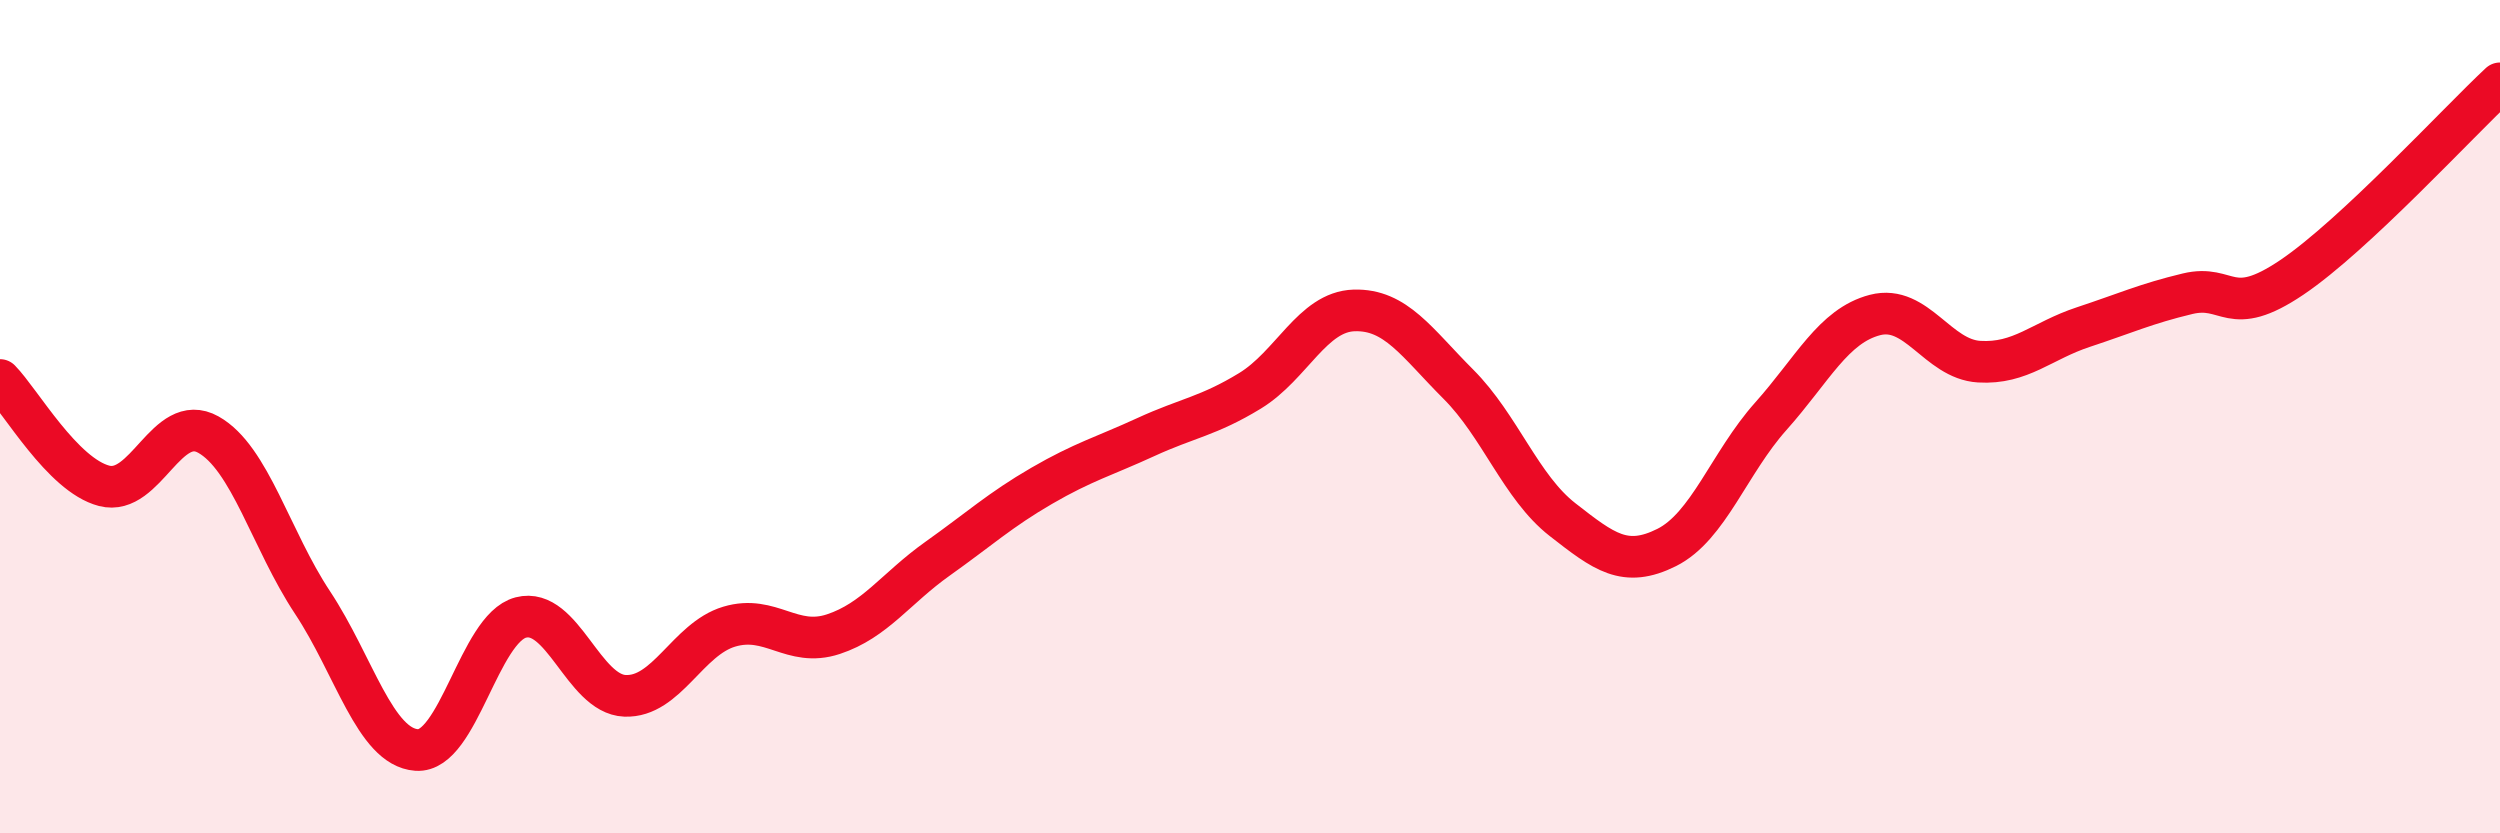
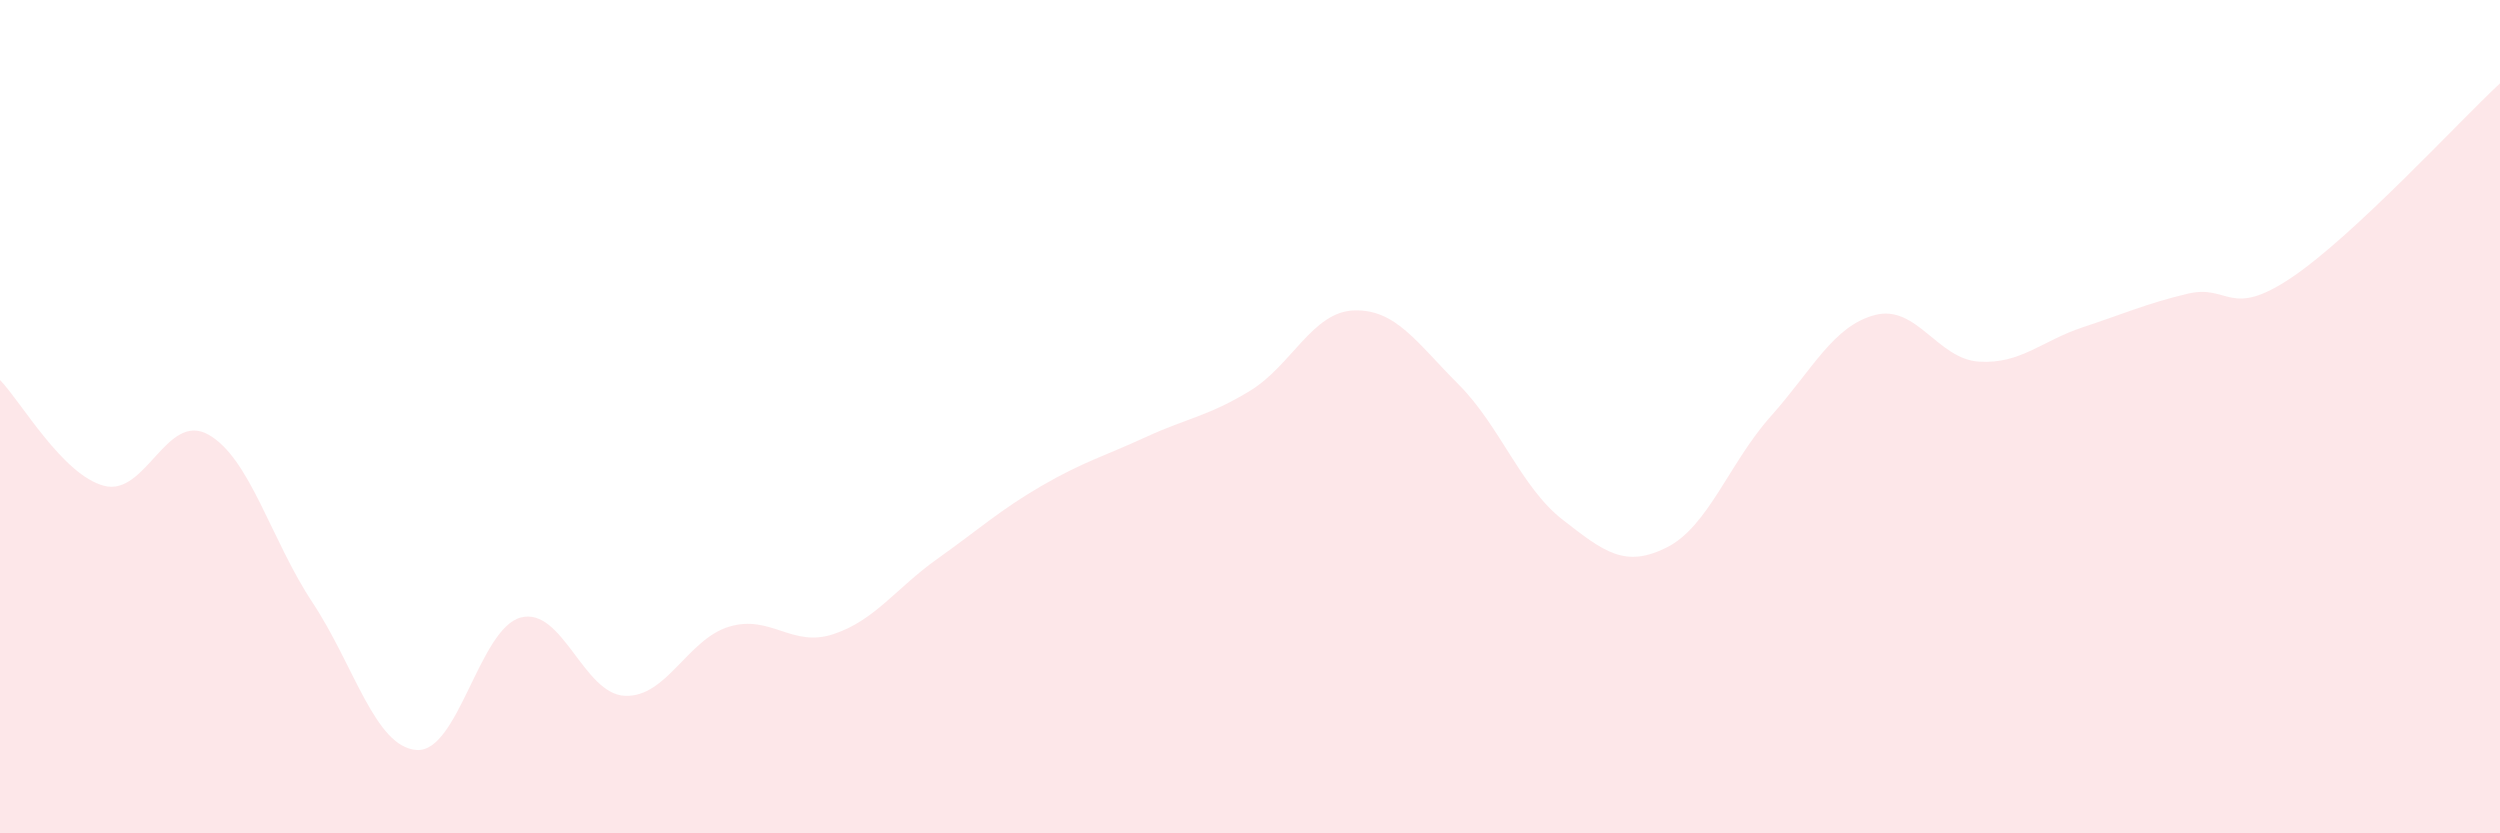
<svg xmlns="http://www.w3.org/2000/svg" width="60" height="20" viewBox="0 0 60 20">
  <path d="M 0,9.12 C 0.5,9.63 1.5,11.4 2.5,11.66 C 3.5,11.92 4,9.87 5,10.43 C 6,10.99 6.5,12.95 7.5,14.46 C 8.5,15.97 9,17.93 10,18 C 11,18.07 11.5,15.08 12.5,14.82 C 13.5,14.56 14,16.66 15,16.7 C 16,16.74 16.5,15.34 17.5,15.04 C 18.5,14.74 19,15.55 20,15.22 C 21,14.89 21.5,14.12 22.5,13.41 C 23.5,12.7 24,12.24 25,11.66 C 26,11.08 26.5,10.95 27.5,10.49 C 28.5,10.03 29,9.99 30,9.38 C 31,8.77 31.5,7.48 32.5,7.45 C 33.5,7.42 34,8.22 35,9.22 C 36,10.22 36.5,11.69 37.5,12.47 C 38.5,13.25 39,13.64 40,13.14 C 41,12.64 41.5,11.11 42.5,9.99 C 43.5,8.87 44,7.82 45,7.56 C 46,7.3 46.5,8.62 47.5,8.68 C 48.5,8.74 49,8.18 50,7.85 C 51,7.52 51.5,7.29 52.5,7.05 C 53.5,6.81 53.5,7.67 55,6.66 C 56.5,5.65 59,2.93 60,2L60 20L0 20Z" fill="#EB0A25" opacity="0.1" stroke-linecap="round" stroke-linejoin="round" />
-   <path d="M 0,9.12 C 0.5,9.63 1.5,11.4 2.5,11.66 C 3.5,11.92 4,9.87 5,10.43 C 6,10.99 6.5,12.95 7.5,14.46 C 8.5,15.97 9,17.93 10,18 C 11,18.07 11.5,15.08 12.5,14.82 C 13.5,14.56 14,16.66 15,16.7 C 16,16.74 16.5,15.34 17.5,15.04 C 18.5,14.74 19,15.55 20,15.22 C 21,14.89 21.5,14.12 22.5,13.41 C 23.5,12.7 24,12.24 25,11.66 C 26,11.08 26.5,10.95 27.5,10.49 C 28.5,10.03 29,9.99 30,9.38 C 31,8.77 31.5,7.48 32.5,7.45 C 33.5,7.42 34,8.22 35,9.22 C 36,10.22 36.5,11.69 37.5,12.47 C 38.5,13.25 39,13.64 40,13.14 C 41,12.64 41.5,11.11 42.5,9.99 C 43.5,8.87 44,7.82 45,7.56 C 46,7.3 46.5,8.62 47.5,8.68 C 48.5,8.74 49,8.18 50,7.85 C 51,7.52 51.5,7.29 52.5,7.05 C 53.5,6.81 53.5,7.67 55,6.66 C 56.5,5.65 59,2.93 60,2" stroke="#EB0A25" stroke-width="1" fill="none" stroke-linecap="round" stroke-linejoin="round" />
</svg>